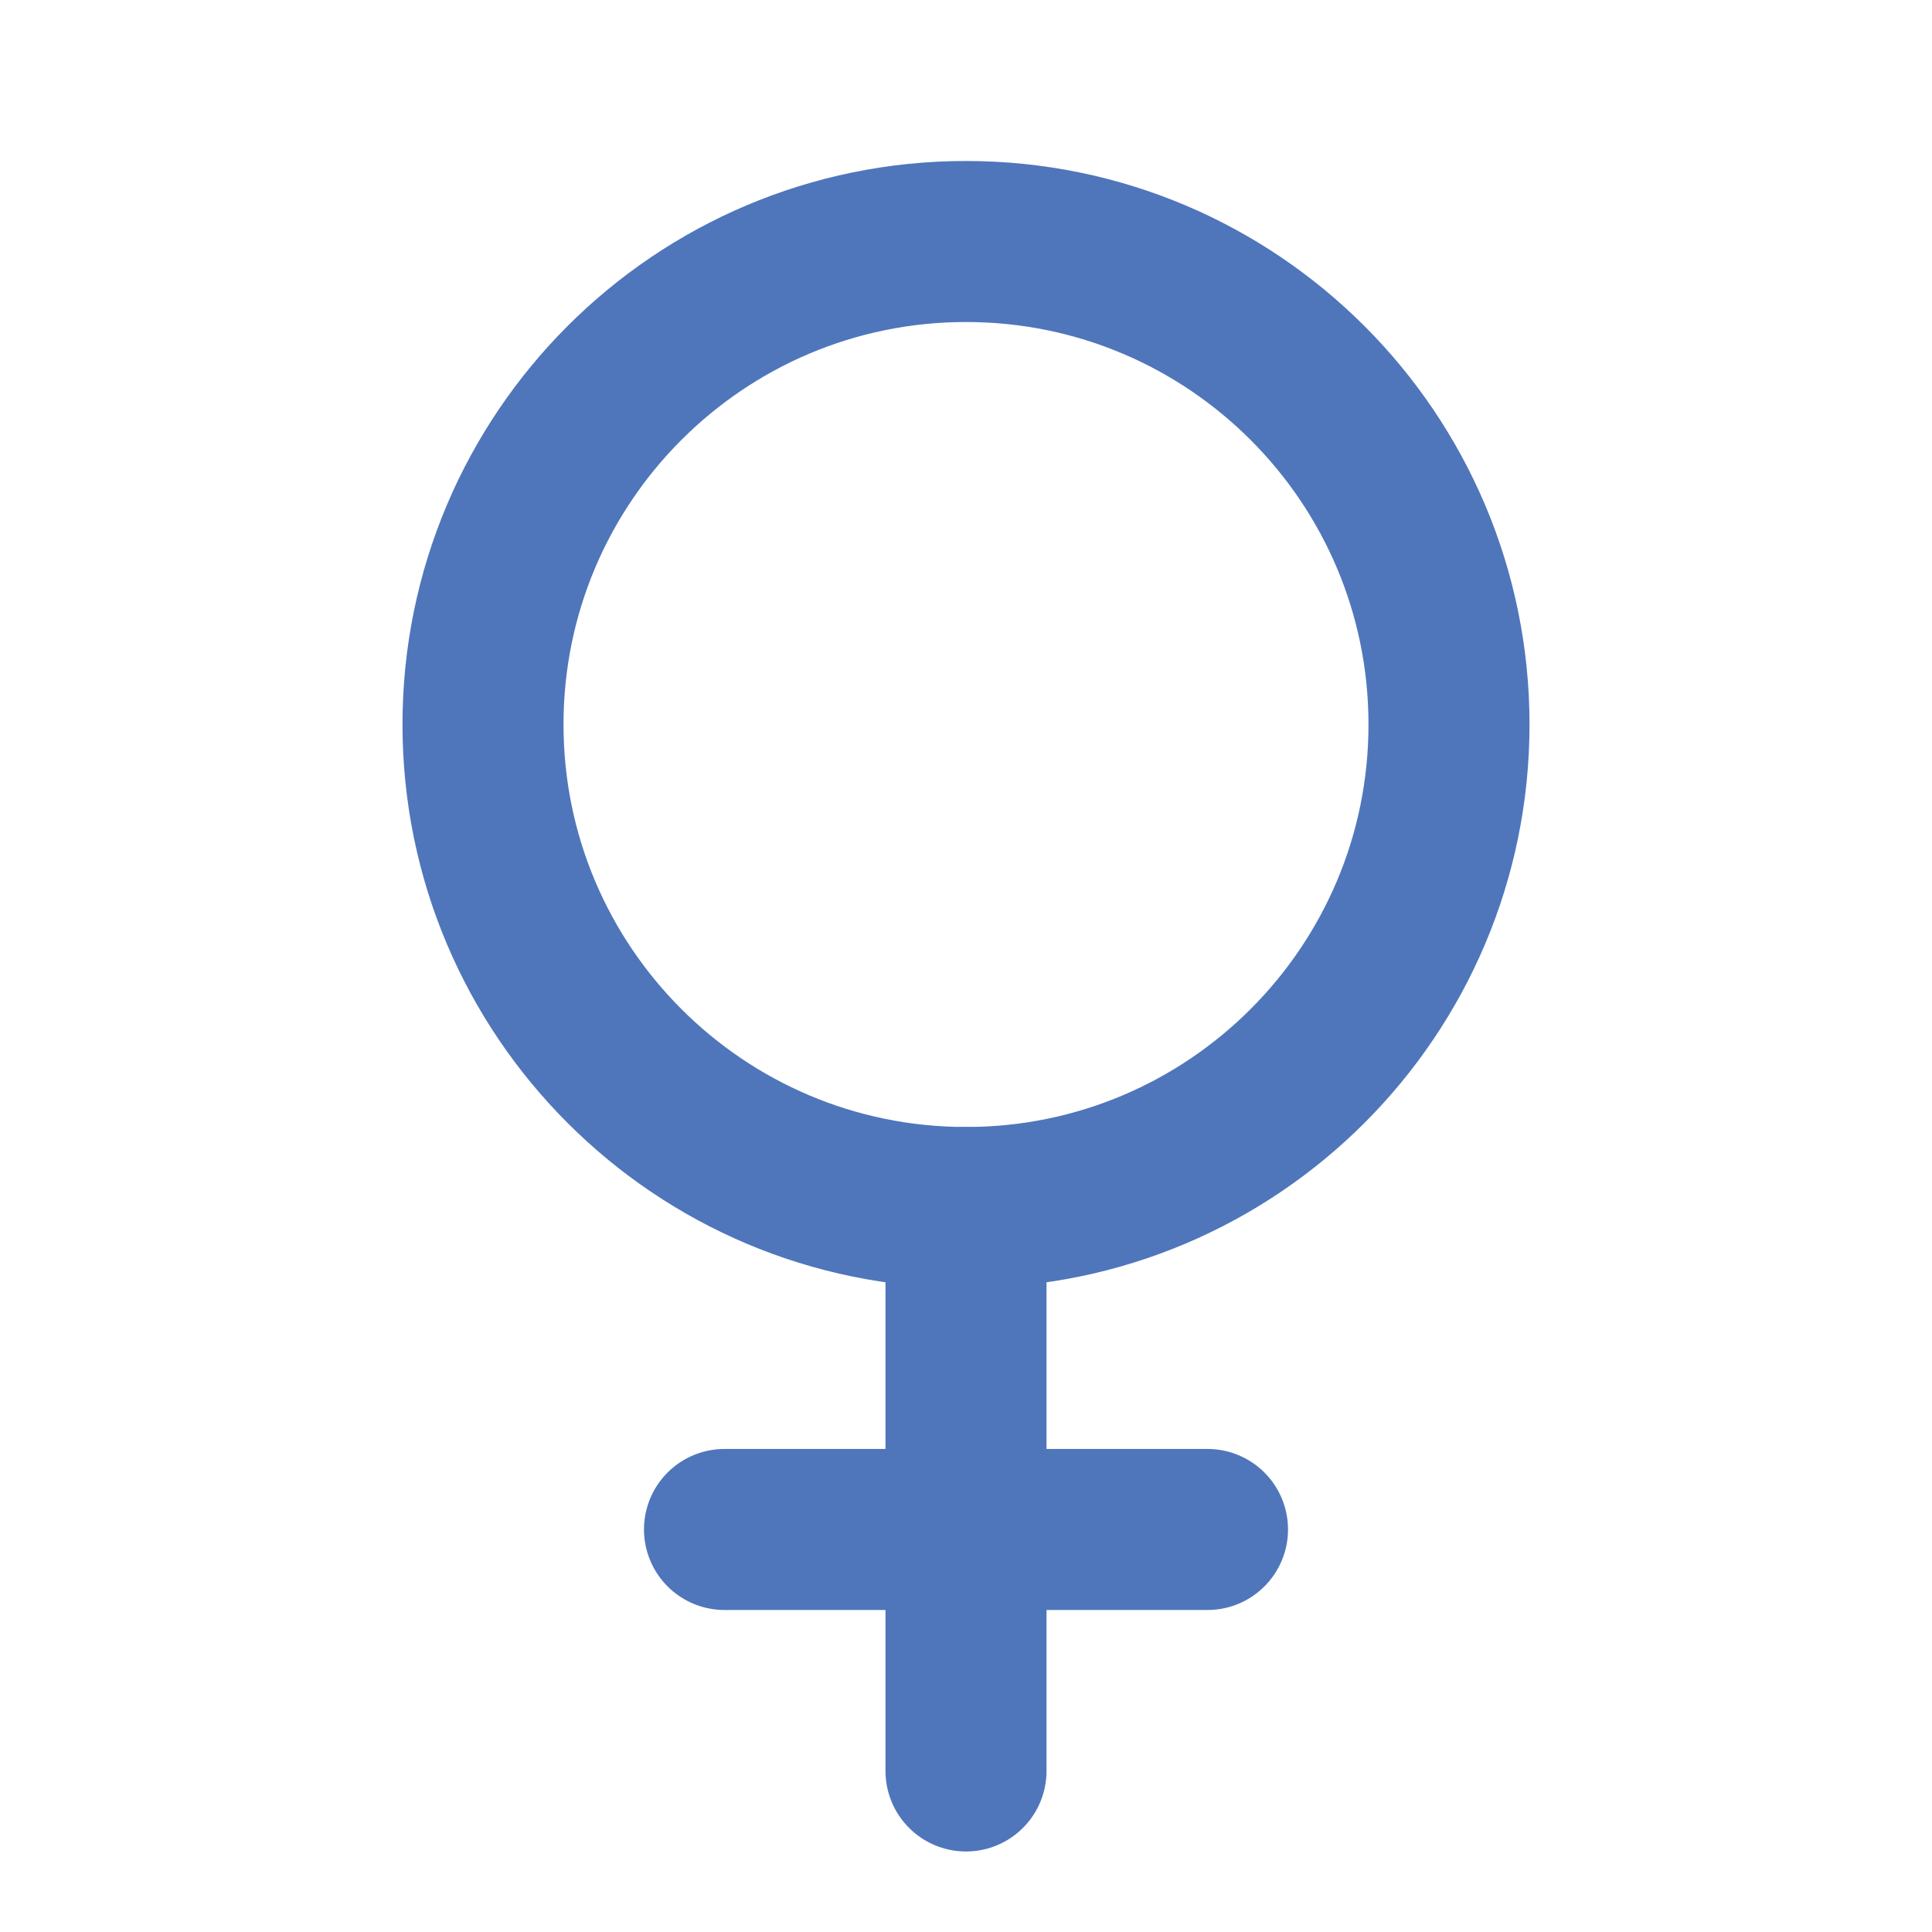
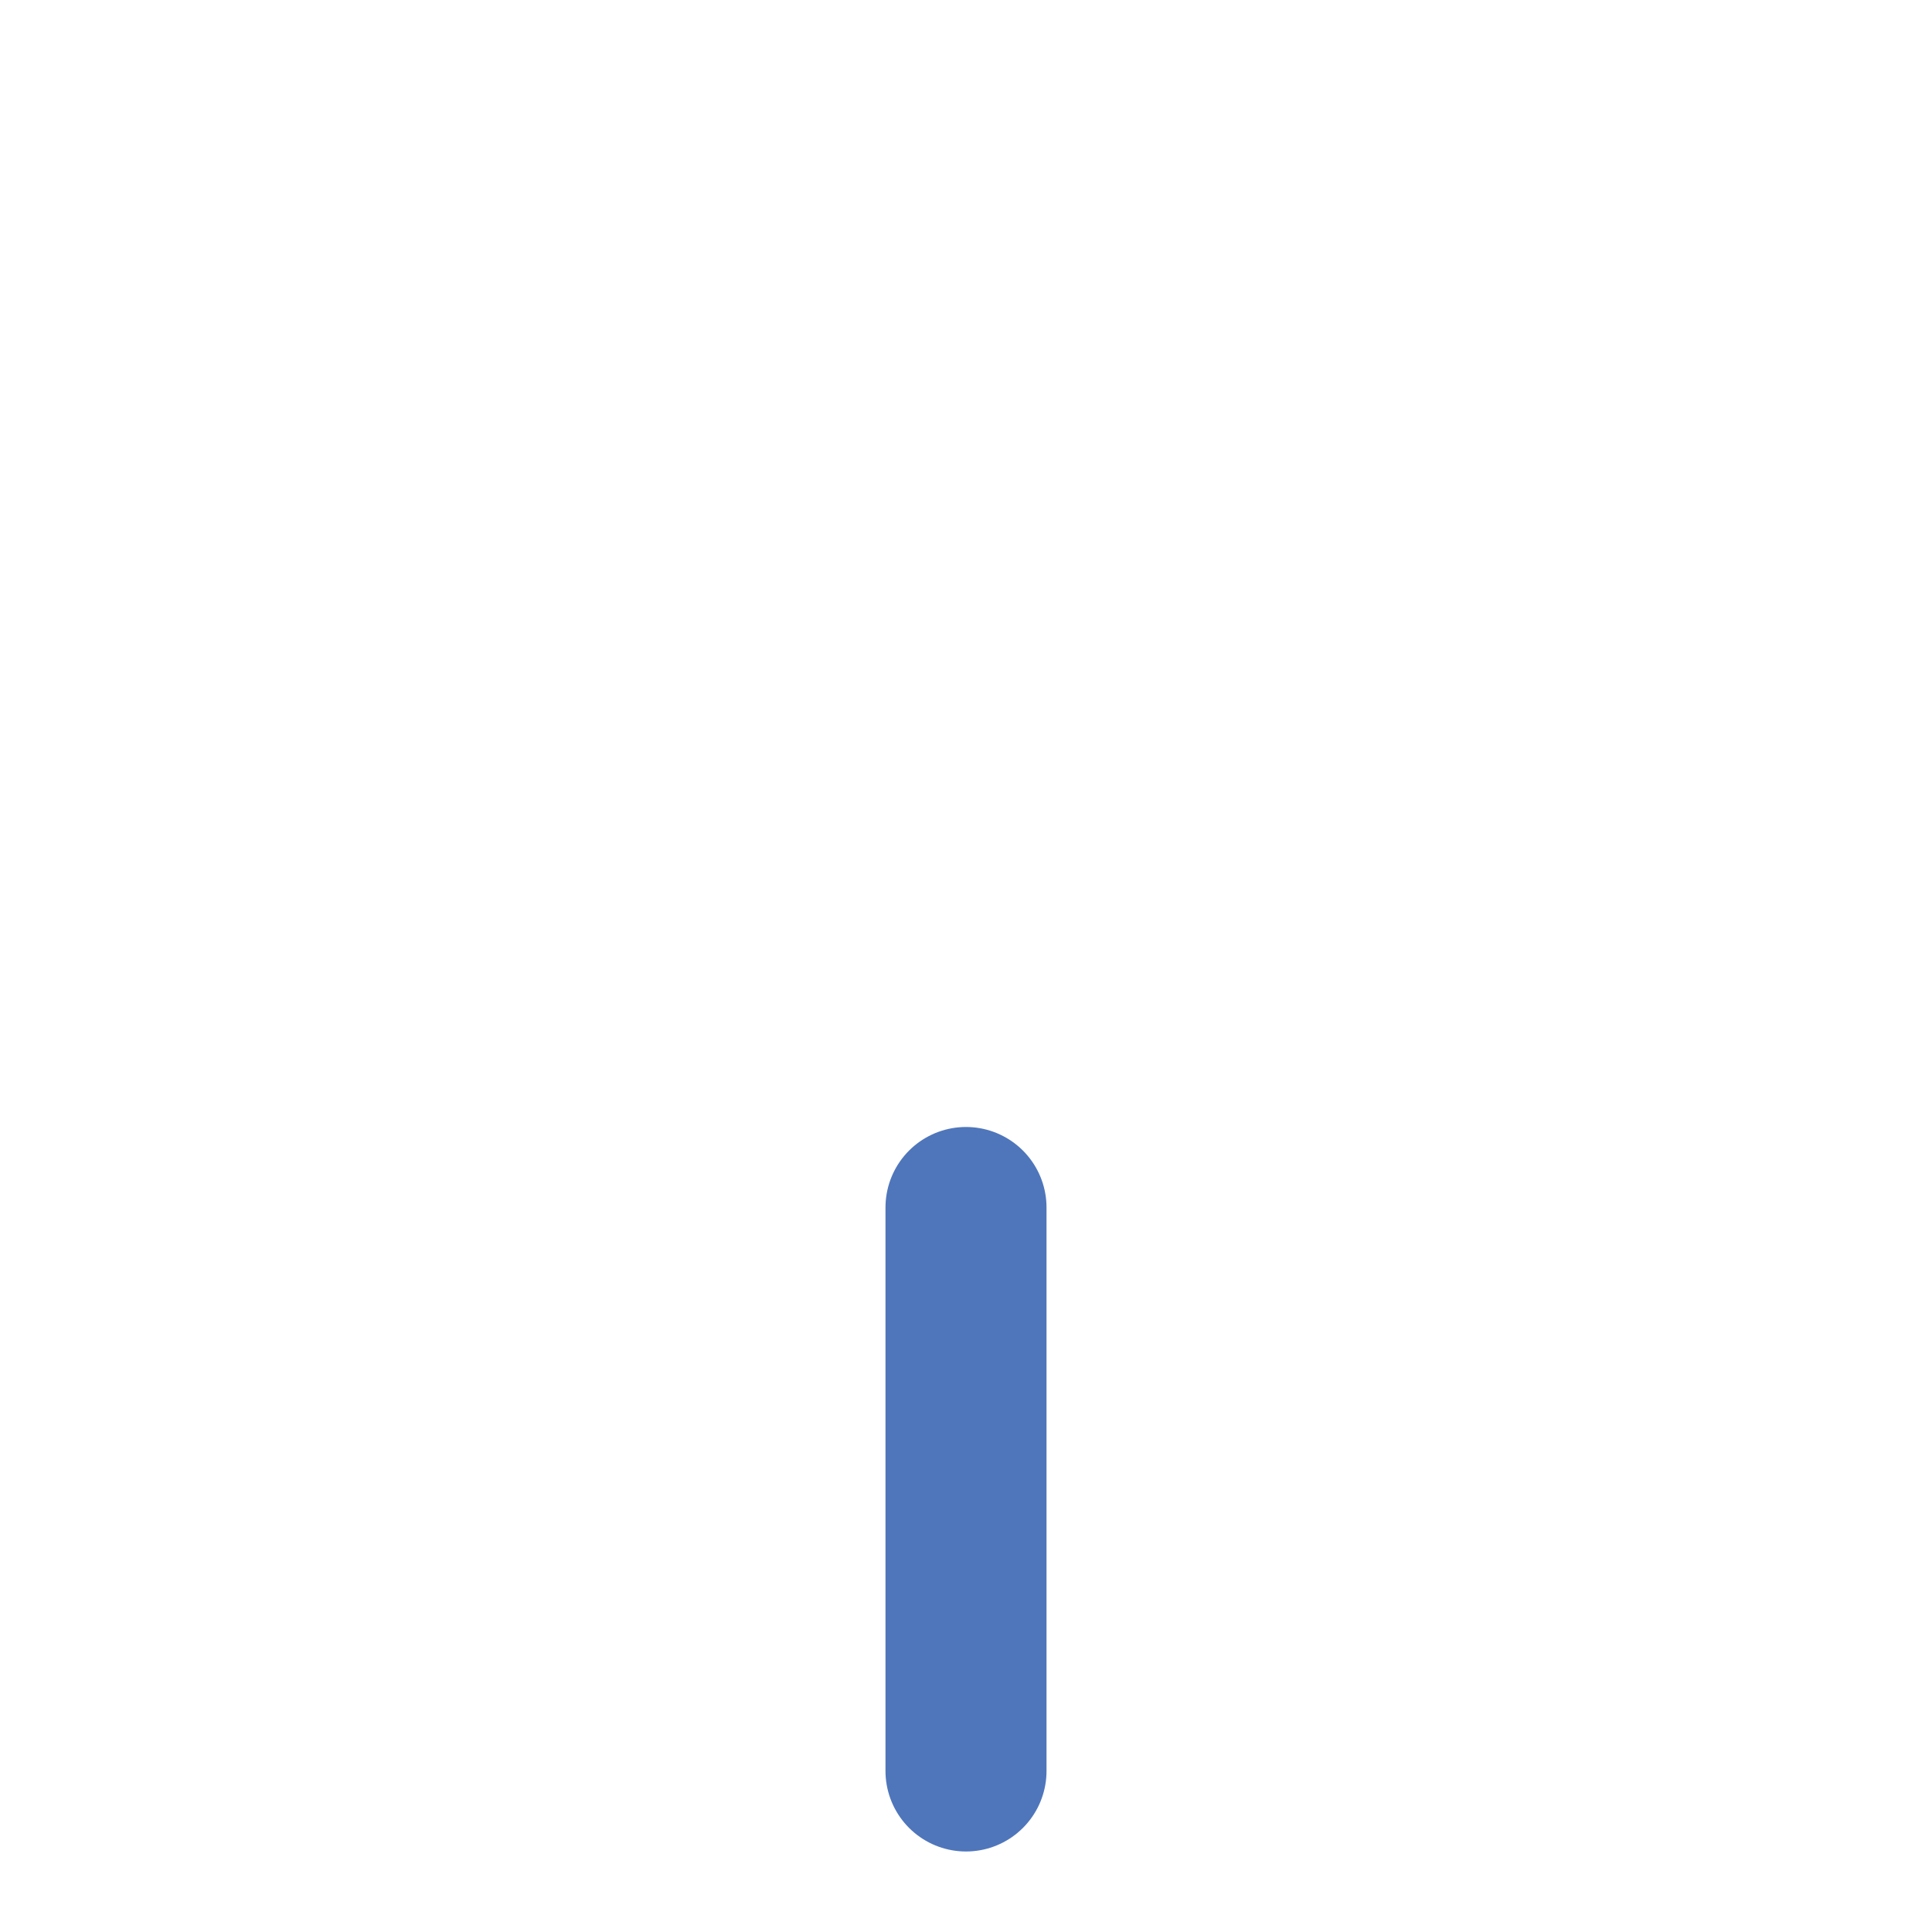
<svg xmlns="http://www.w3.org/2000/svg" width="20" height="20" viewBox="0 0 20 20" fill="none">
  <path d="M10 12.5V18.333" stroke="#4F76BB" stroke-width="1.667" stroke-linecap="round" stroke-linejoin="round" />
-   <path d="M7.5 15.833H12.5" stroke="#4F76BB" stroke-width="1.667" stroke-linecap="round" stroke-linejoin="round" />
-   <path d="M10 12.5C12.761 12.5 15 10.261 15 7.5C15 4.739 12.761 2.5 10 2.5C7.239 2.5 5 4.739 5 7.5C5 10.261 7.239 12.5 10 12.5Z" stroke="#4F76BB" stroke-width="1.667" stroke-linecap="round" stroke-linejoin="round" />
</svg>